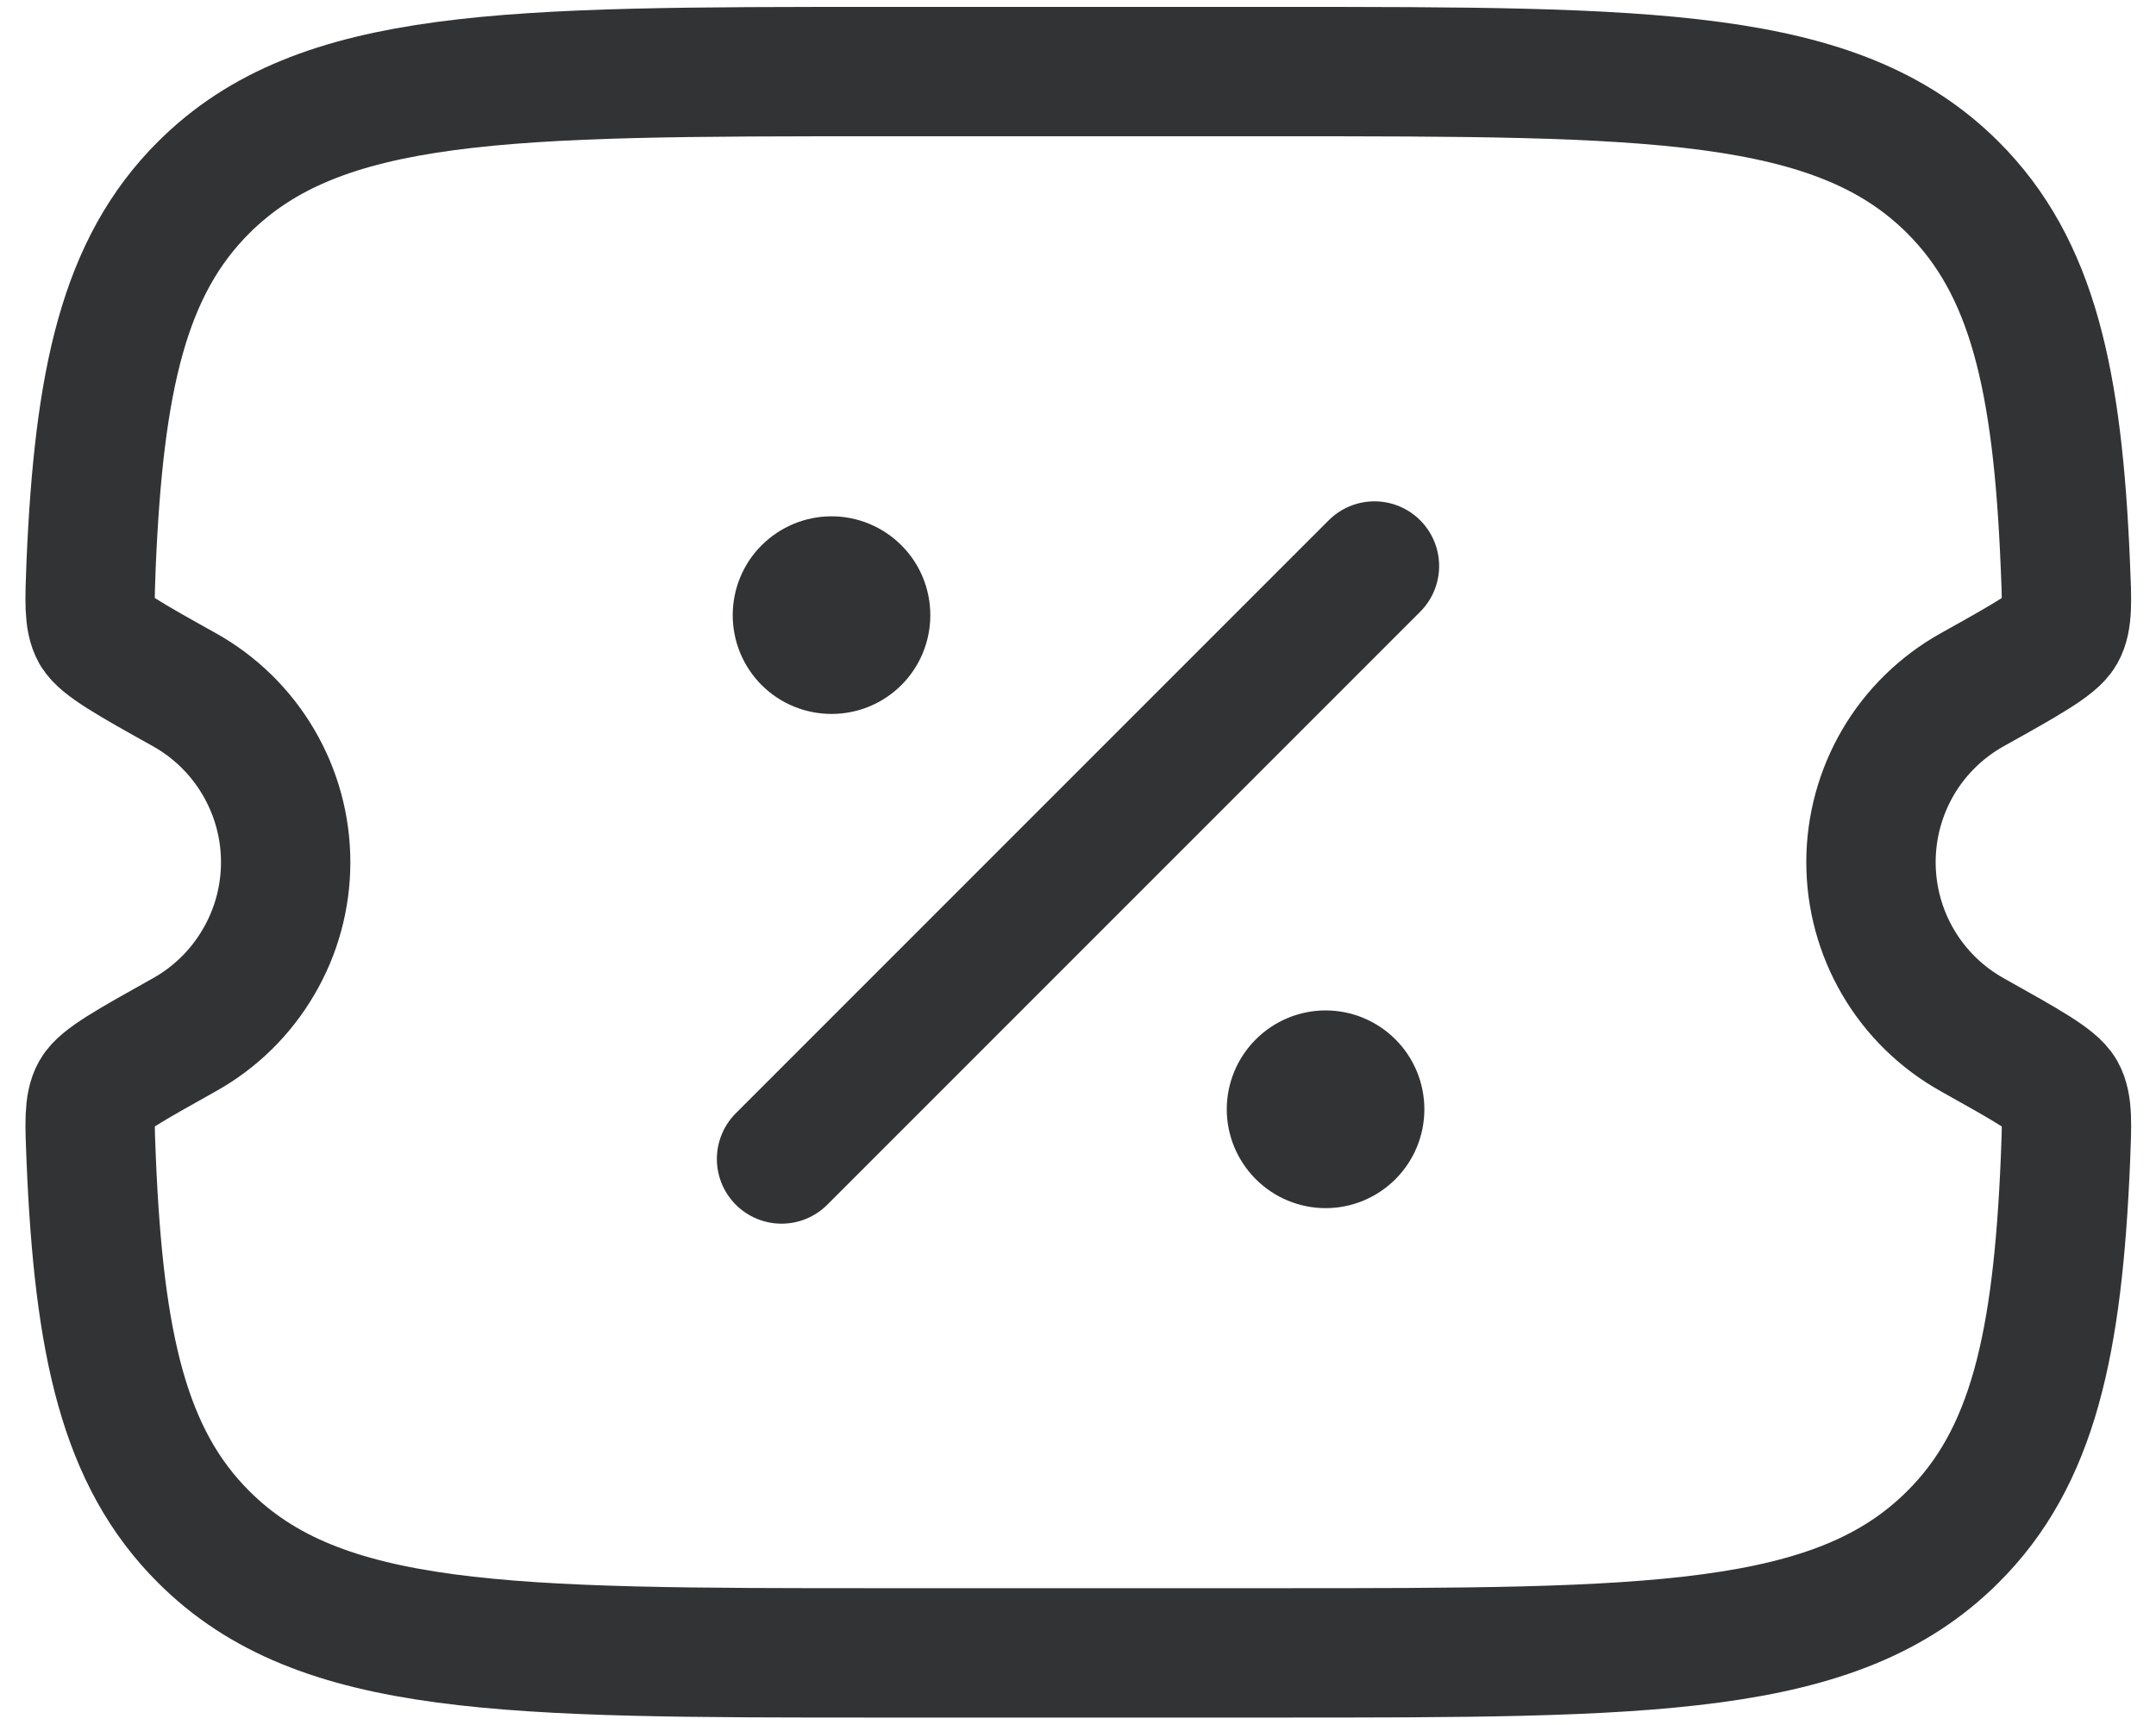
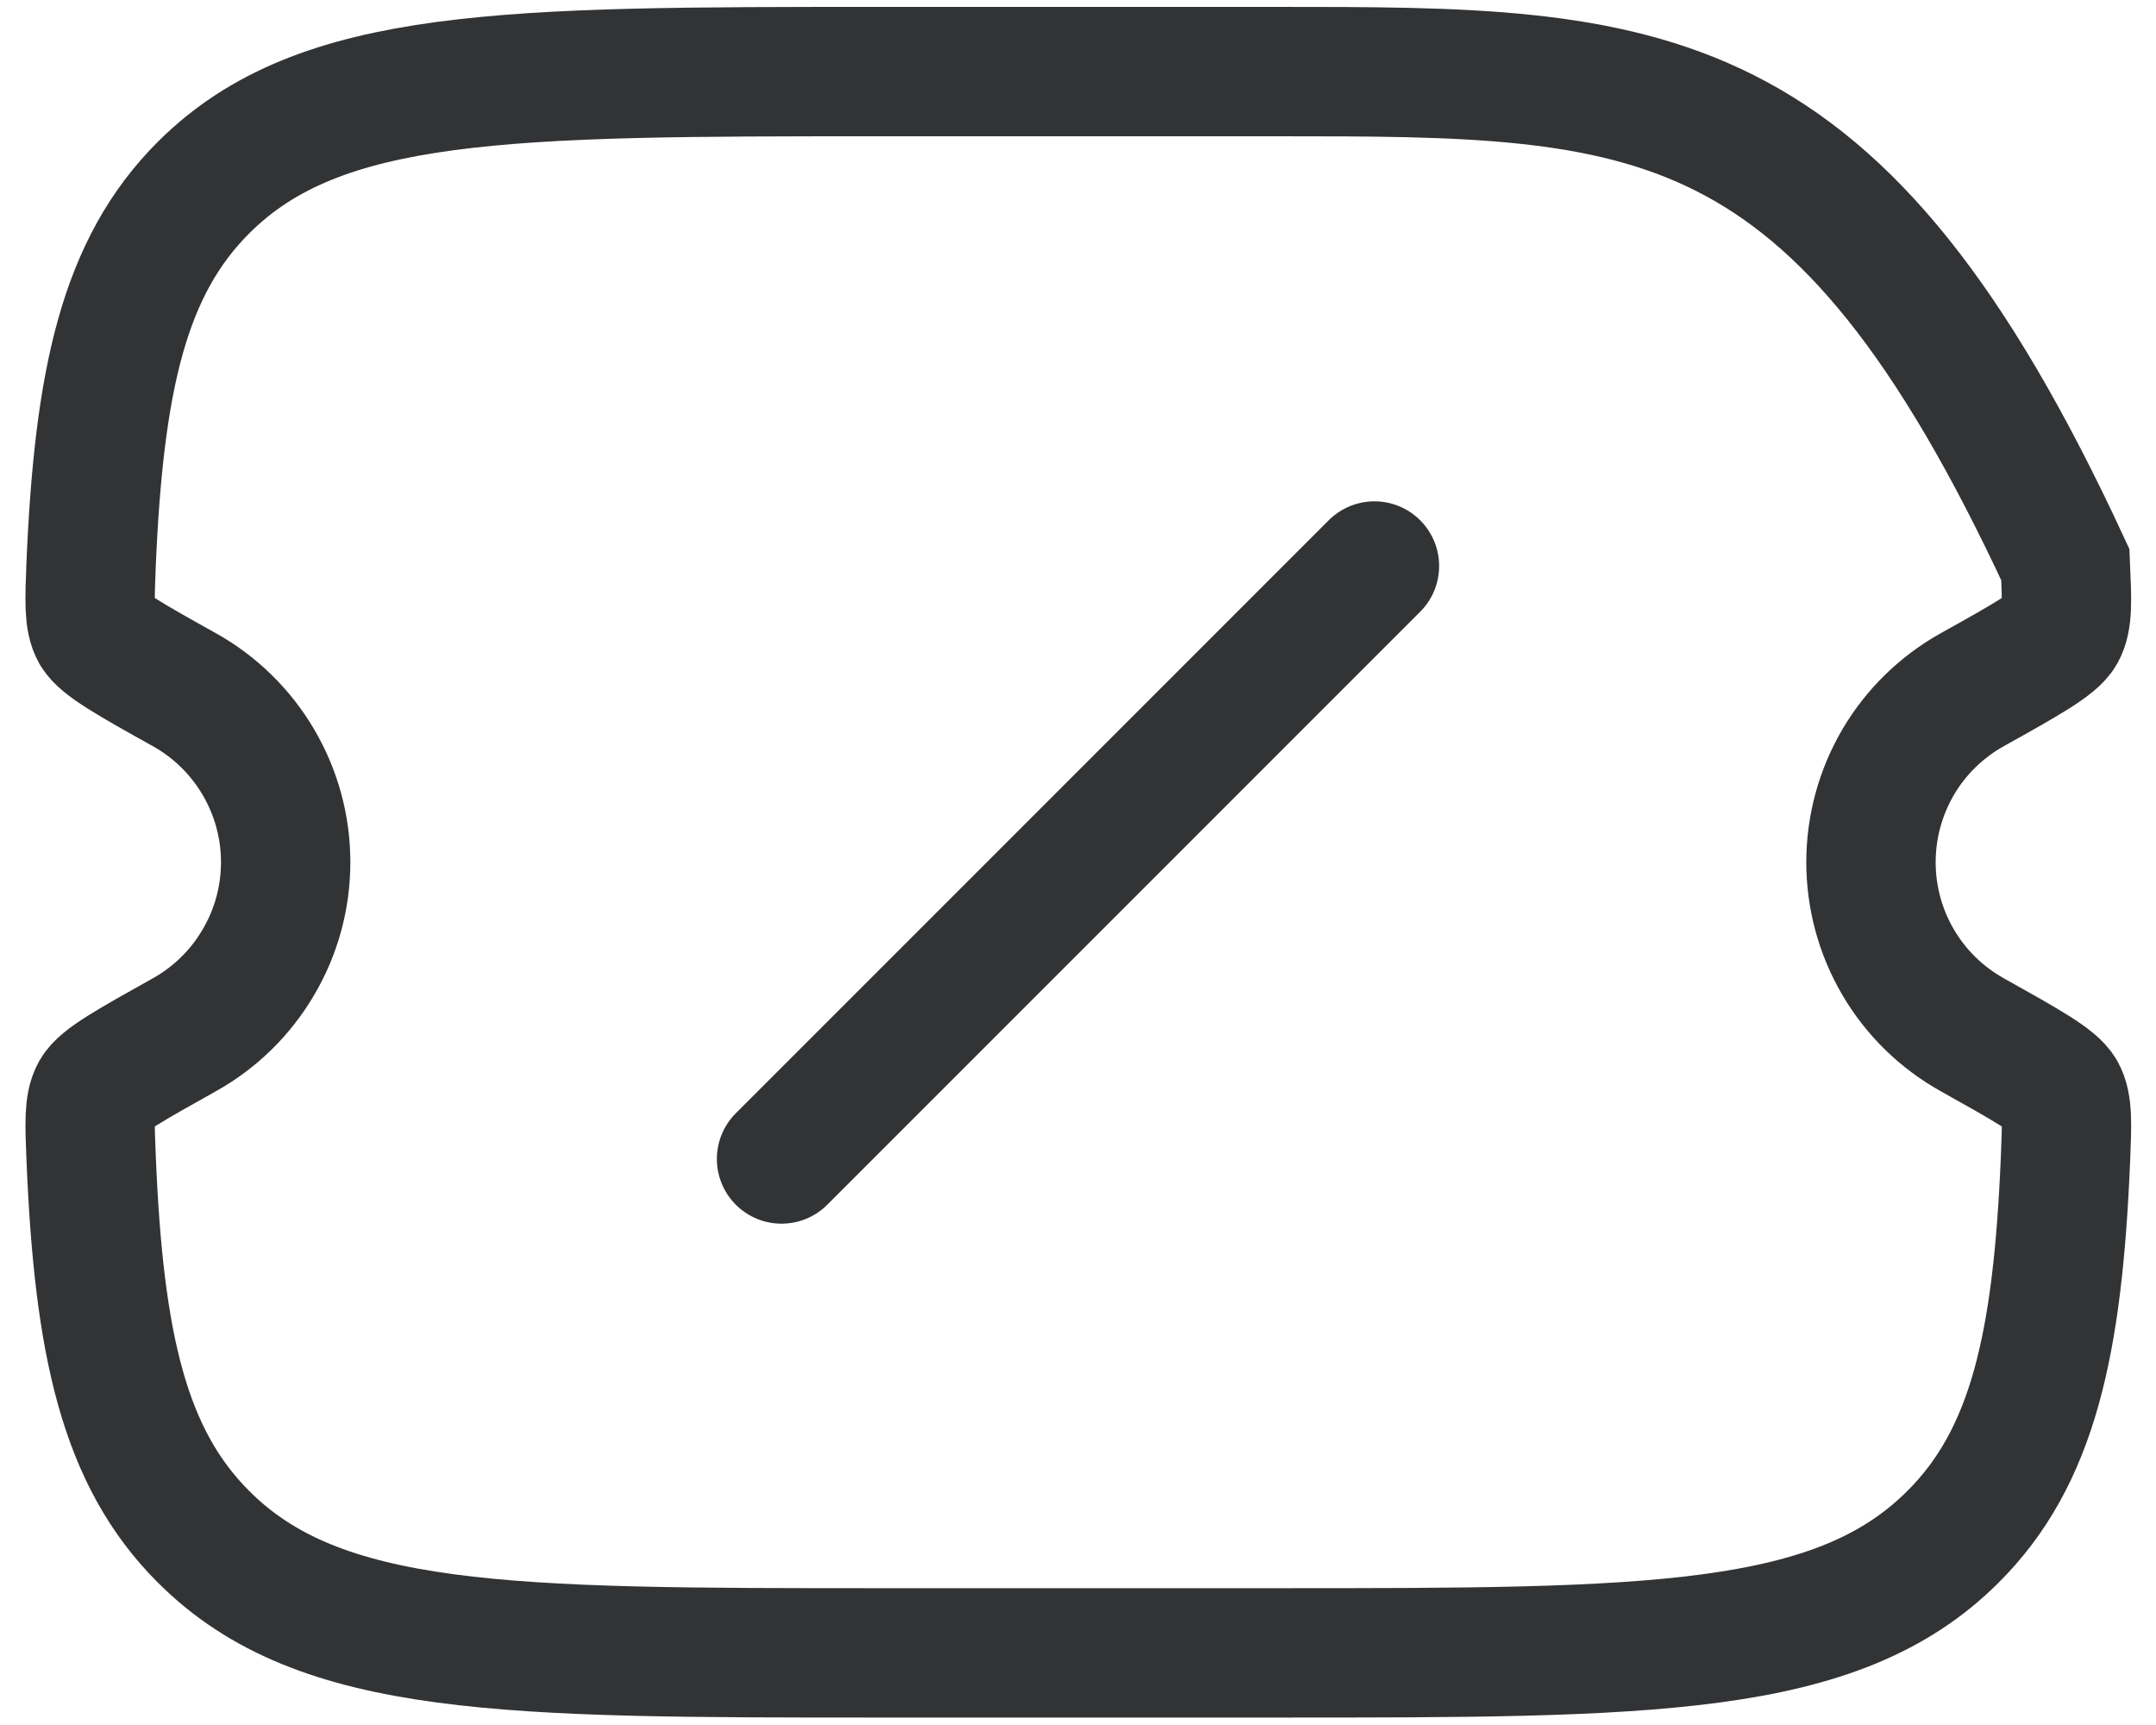
<svg xmlns="http://www.w3.org/2000/svg" width="20" height="16" viewBox="0 0 20 16" fill="none">
-   <path d="M11.841 0.664H8.165C4.7 0.664 2.967 0.664 1.89 1.738C1.148 2.477 0.918 3.527 0.845 5.237C0.832 5.576 0.824 5.747 0.887 5.86C0.952 5.972 1.204 6.115 1.71 6.397C1.995 6.556 2.232 6.788 2.397 7.069C2.563 7.351 2.65 7.671 2.65 7.997C2.65 8.324 2.563 8.644 2.397 8.925C2.232 9.207 1.995 9.439 1.71 9.598C1.204 9.881 0.951 10.022 0.887 10.135C0.824 10.248 0.832 10.417 0.846 10.757C0.918 12.468 1.149 13.518 1.89 14.256C2.966 15.331 4.699 15.331 8.165 15.331H11.841C15.306 15.331 17.038 15.331 18.115 14.256C18.858 13.518 19.088 12.468 19.16 10.758C19.174 10.418 19.181 10.248 19.118 10.135C19.054 10.022 18.802 9.881 18.296 9.598C18.011 9.439 17.773 9.207 17.608 8.925C17.443 8.644 17.356 8.324 17.356 7.997C17.356 7.671 17.443 7.351 17.608 7.069C17.773 6.788 18.011 6.556 18.296 6.397C18.802 6.115 19.055 5.972 19.118 5.86C19.181 5.747 19.174 5.577 19.159 5.237C19.088 3.527 18.857 2.478 18.115 1.738C17.039 0.664 15.307 0.664 11.841 0.664Z" stroke="#323335" stroke-width="1.2" />
+   <path d="M11.841 0.664H8.165C4.7 0.664 2.967 0.664 1.89 1.738C1.148 2.477 0.918 3.527 0.845 5.237C0.832 5.576 0.824 5.747 0.887 5.86C0.952 5.972 1.204 6.115 1.71 6.397C1.995 6.556 2.232 6.788 2.397 7.069C2.563 7.351 2.65 7.671 2.65 7.997C2.65 8.324 2.563 8.644 2.397 8.925C2.232 9.207 1.995 9.439 1.71 9.598C1.204 9.881 0.951 10.022 0.887 10.135C0.824 10.248 0.832 10.417 0.846 10.757C0.918 12.468 1.149 13.518 1.89 14.256C2.966 15.331 4.699 15.331 8.165 15.331H11.841C15.306 15.331 17.038 15.331 18.115 14.256C18.858 13.518 19.088 12.468 19.16 10.758C19.174 10.418 19.181 10.248 19.118 10.135C19.054 10.022 18.802 9.881 18.296 9.598C18.011 9.439 17.773 9.207 17.608 8.925C17.443 8.644 17.356 8.324 17.356 7.997C17.356 7.671 17.443 7.351 17.608 7.069C17.773 6.788 18.011 6.556 18.296 6.397C18.802 6.115 19.055 5.972 19.118 5.86C19.181 5.747 19.174 5.577 19.159 5.237C17.039 0.664 15.307 0.664 11.841 0.664Z" stroke="#323335" stroke-width="1.2" />
  <path d="M7.25 10.75L12.75 5.25" stroke="#323335" stroke-width="1.2" stroke-linecap="round" />
-   <path d="M13.213 10.289C13.213 10.532 13.117 10.765 12.945 10.937C12.773 11.109 12.54 11.206 12.297 11.206C12.054 11.206 11.821 11.109 11.649 10.937C11.477 10.765 11.38 10.532 11.38 10.289C11.38 10.046 11.477 9.813 11.649 9.641C11.821 9.469 12.054 9.372 12.297 9.372C12.54 9.372 12.773 9.469 12.945 9.641C13.117 9.813 13.213 10.046 13.213 10.289ZM8.63 5.706C8.63 5.949 8.534 6.182 8.362 6.354C8.19 6.526 7.957 6.622 7.714 6.622C7.47 6.622 7.237 6.526 7.065 6.354C6.893 6.182 6.797 5.949 6.797 5.706C6.797 5.463 6.893 5.229 7.065 5.058C7.237 4.886 7.47 4.789 7.714 4.789C7.957 4.789 8.19 4.886 8.362 5.058C8.534 5.229 8.63 5.463 8.63 5.706Z" fill="#323335" />
</svg>